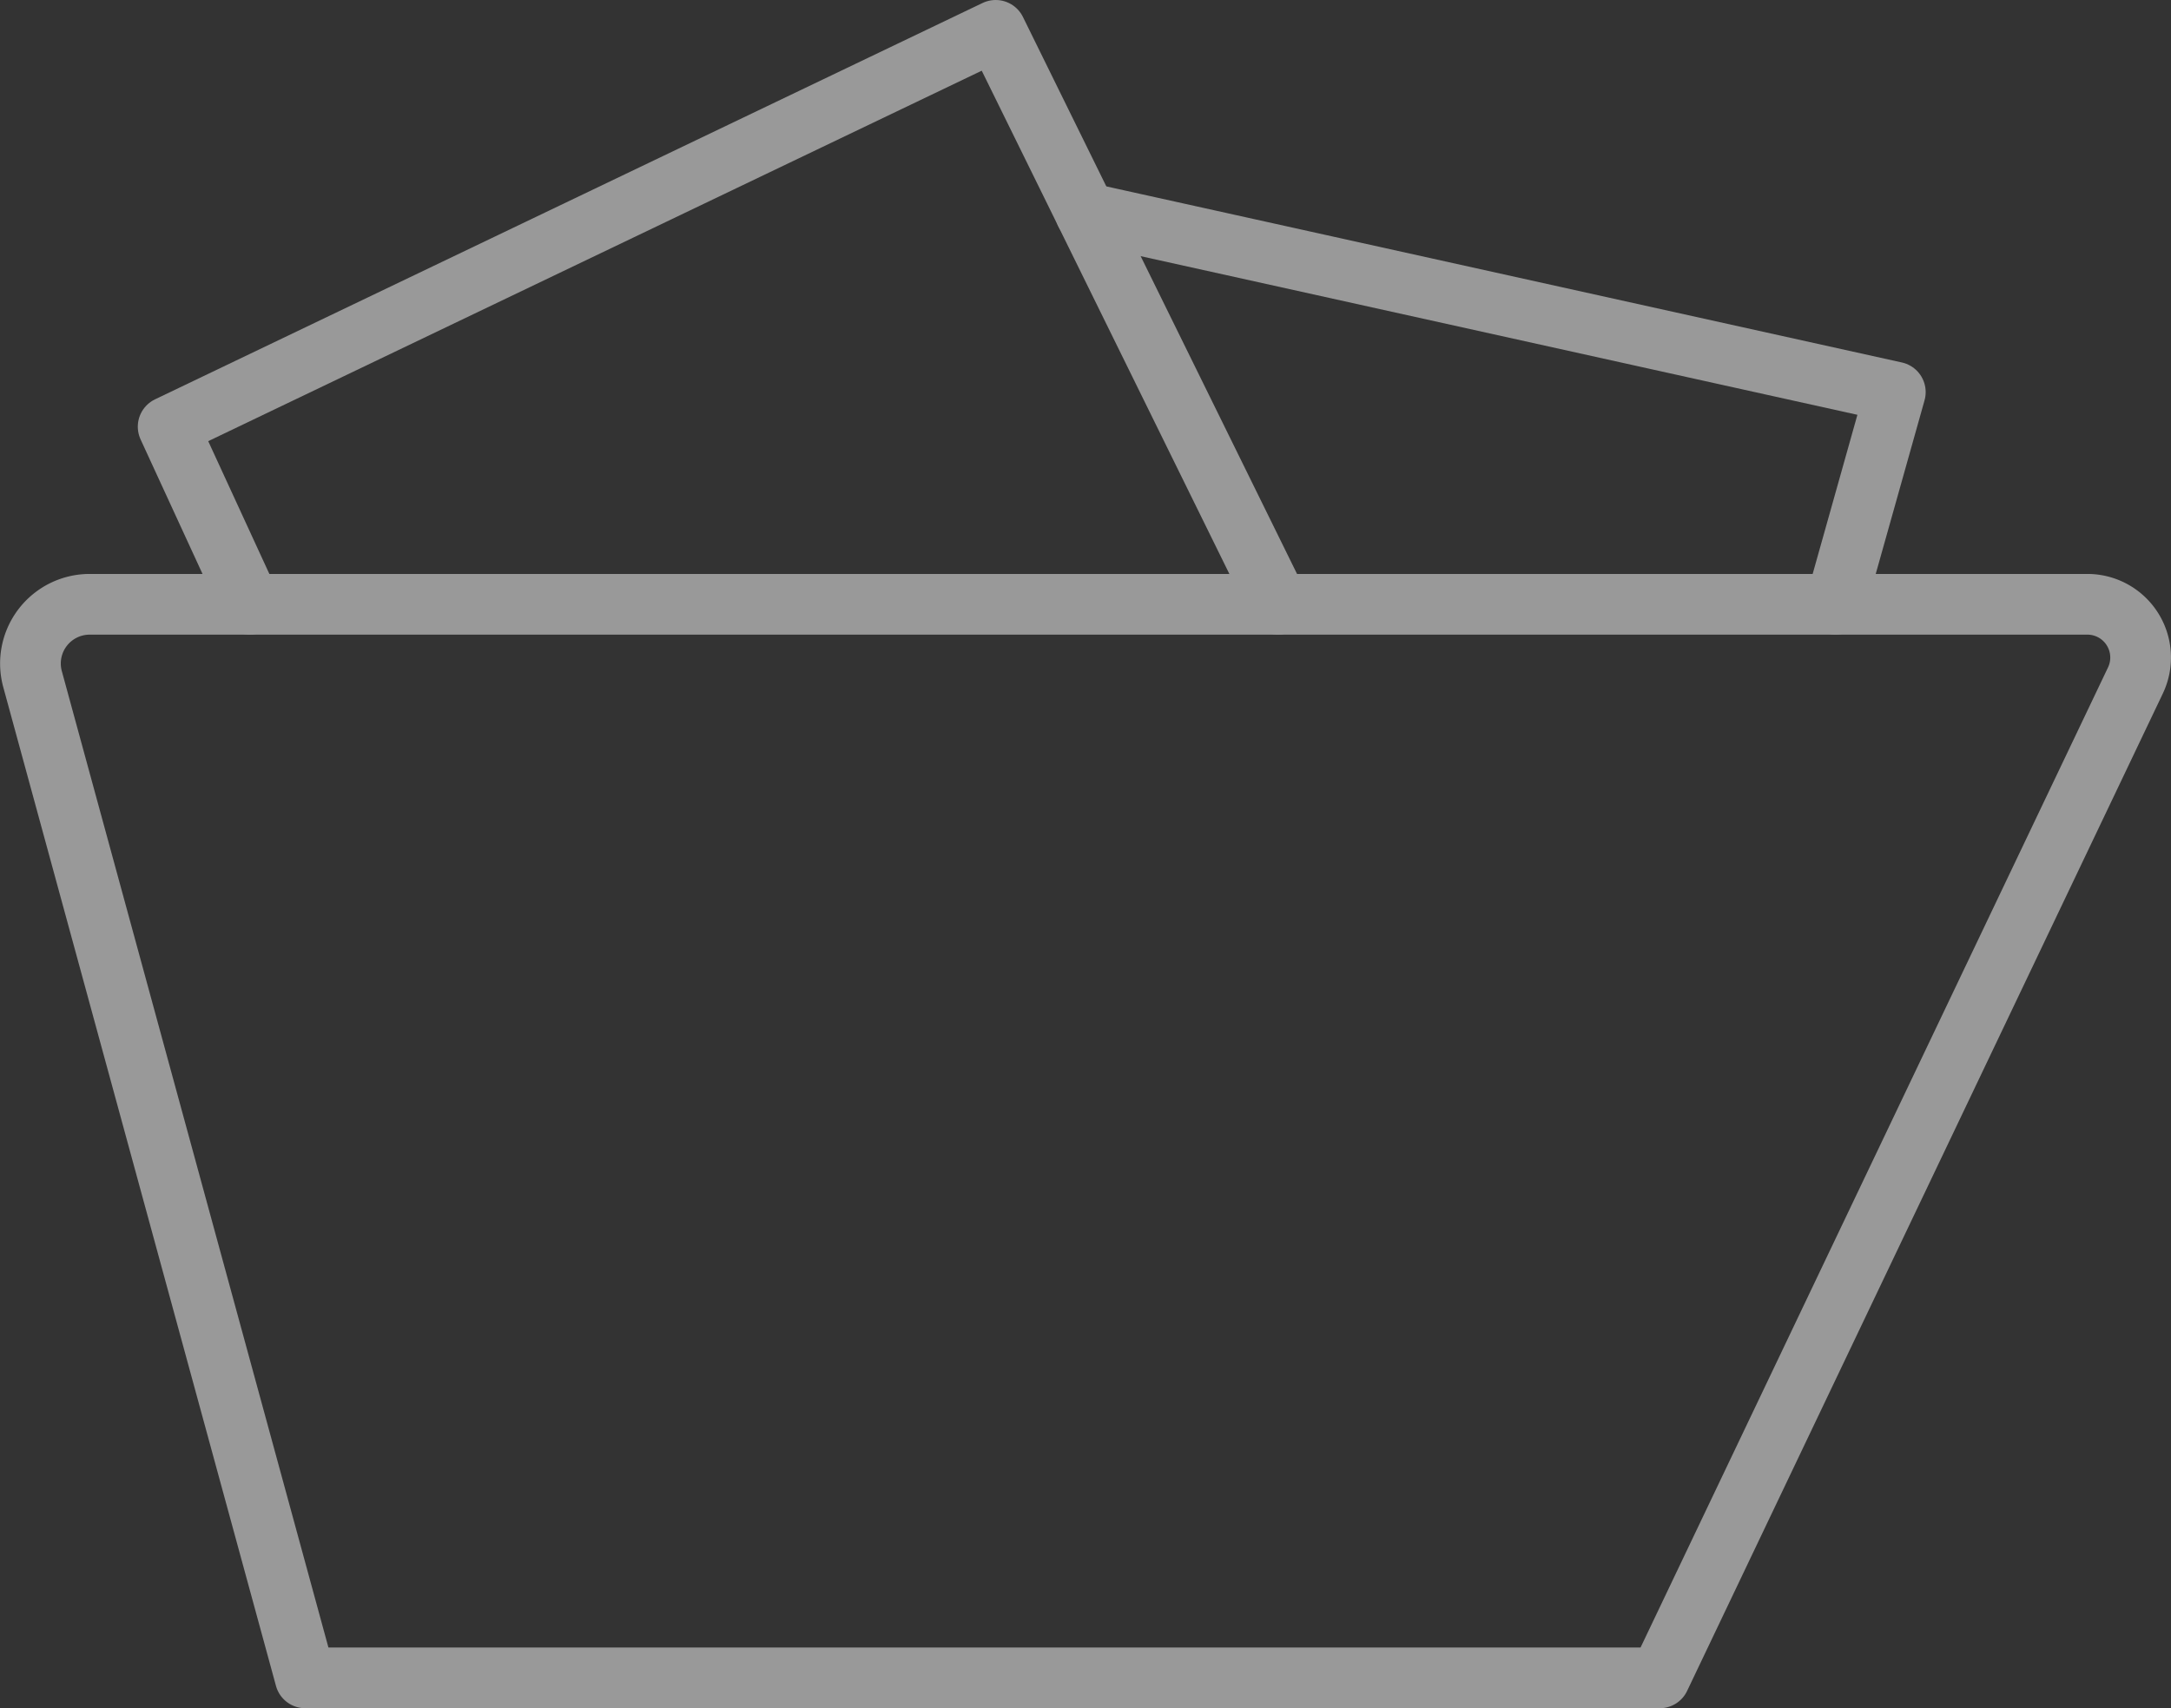
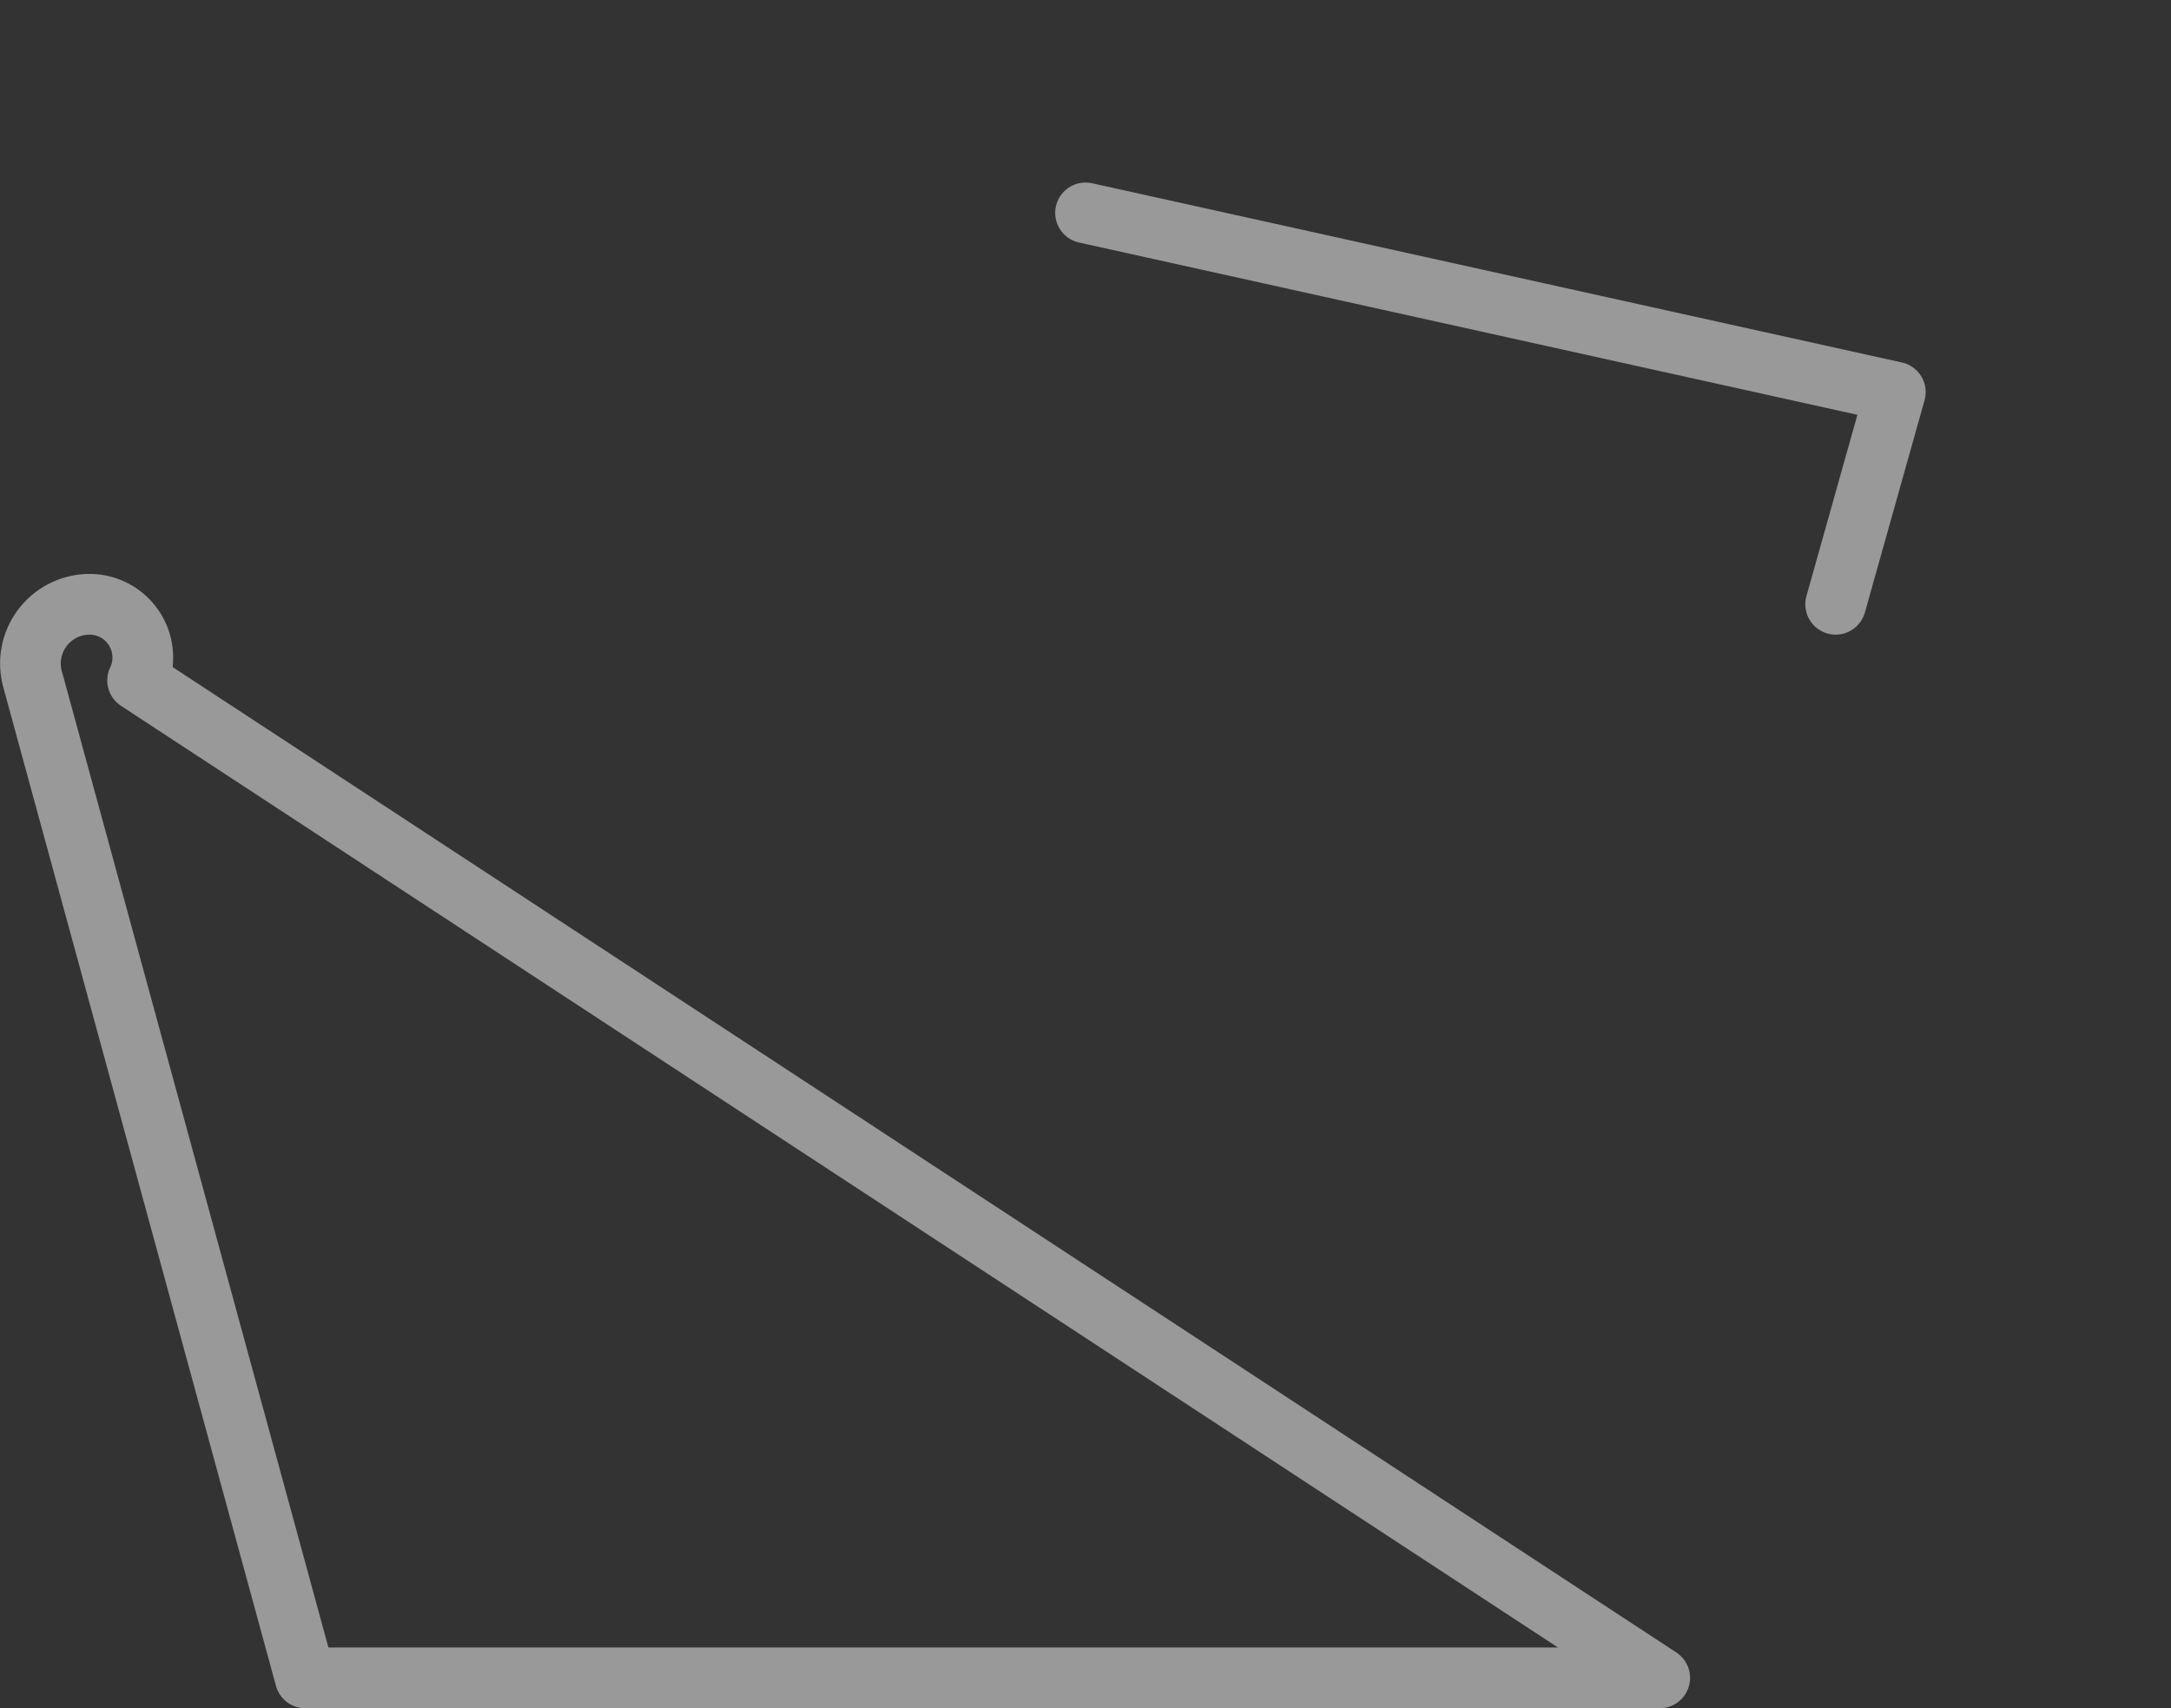
<svg xmlns="http://www.w3.org/2000/svg" id="Layer_1" data-name="Layer 1" viewBox="0 0 25.035 19.7">
  <rect x="0" y="0" width="25.035" height="19.7" fill="#333333" stroke="none" />
  <title>order-box-white</title>
  <g style="opacity:0.5">
-     <path d="M20.035,28.429H12.225L9.08,16.91a.683.683,0,0,1,.658-.862H32.776a.614.614,0,0,1,.554.878L27.844,28.429Z" transform="translate(-8.705 -9.079)" style="fill:none;stroke:#fff;stroke-linecap:round;stroke-linejoin:round;stroke-width:0.7px" />
-     <polyline points="2.882 6.969 1.939 4.921 11.482 0.35 14.739 6.969" style="fill:none;stroke:#fff;stroke-linecap:round;stroke-linejoin:round;stroke-width:0.7px" />
+     <path d="M20.035,28.429H12.225L9.08,16.91a.683.683,0,0,1,.658-.862a.614.614,0,0,1,.554.878L27.844,28.429Z" transform="translate(-8.705 -9.079)" style="fill:none;stroke:#fff;stroke-linecap:round;stroke-linejoin:round;stroke-width:0.7px" />
    <polyline points="21.168 6.969 21.856 4.522 12.518 2.455" style="fill:none;stroke:#fff;stroke-linecap:round;stroke-linejoin:round;stroke-width:0.7px" />
  </g>
</svg>